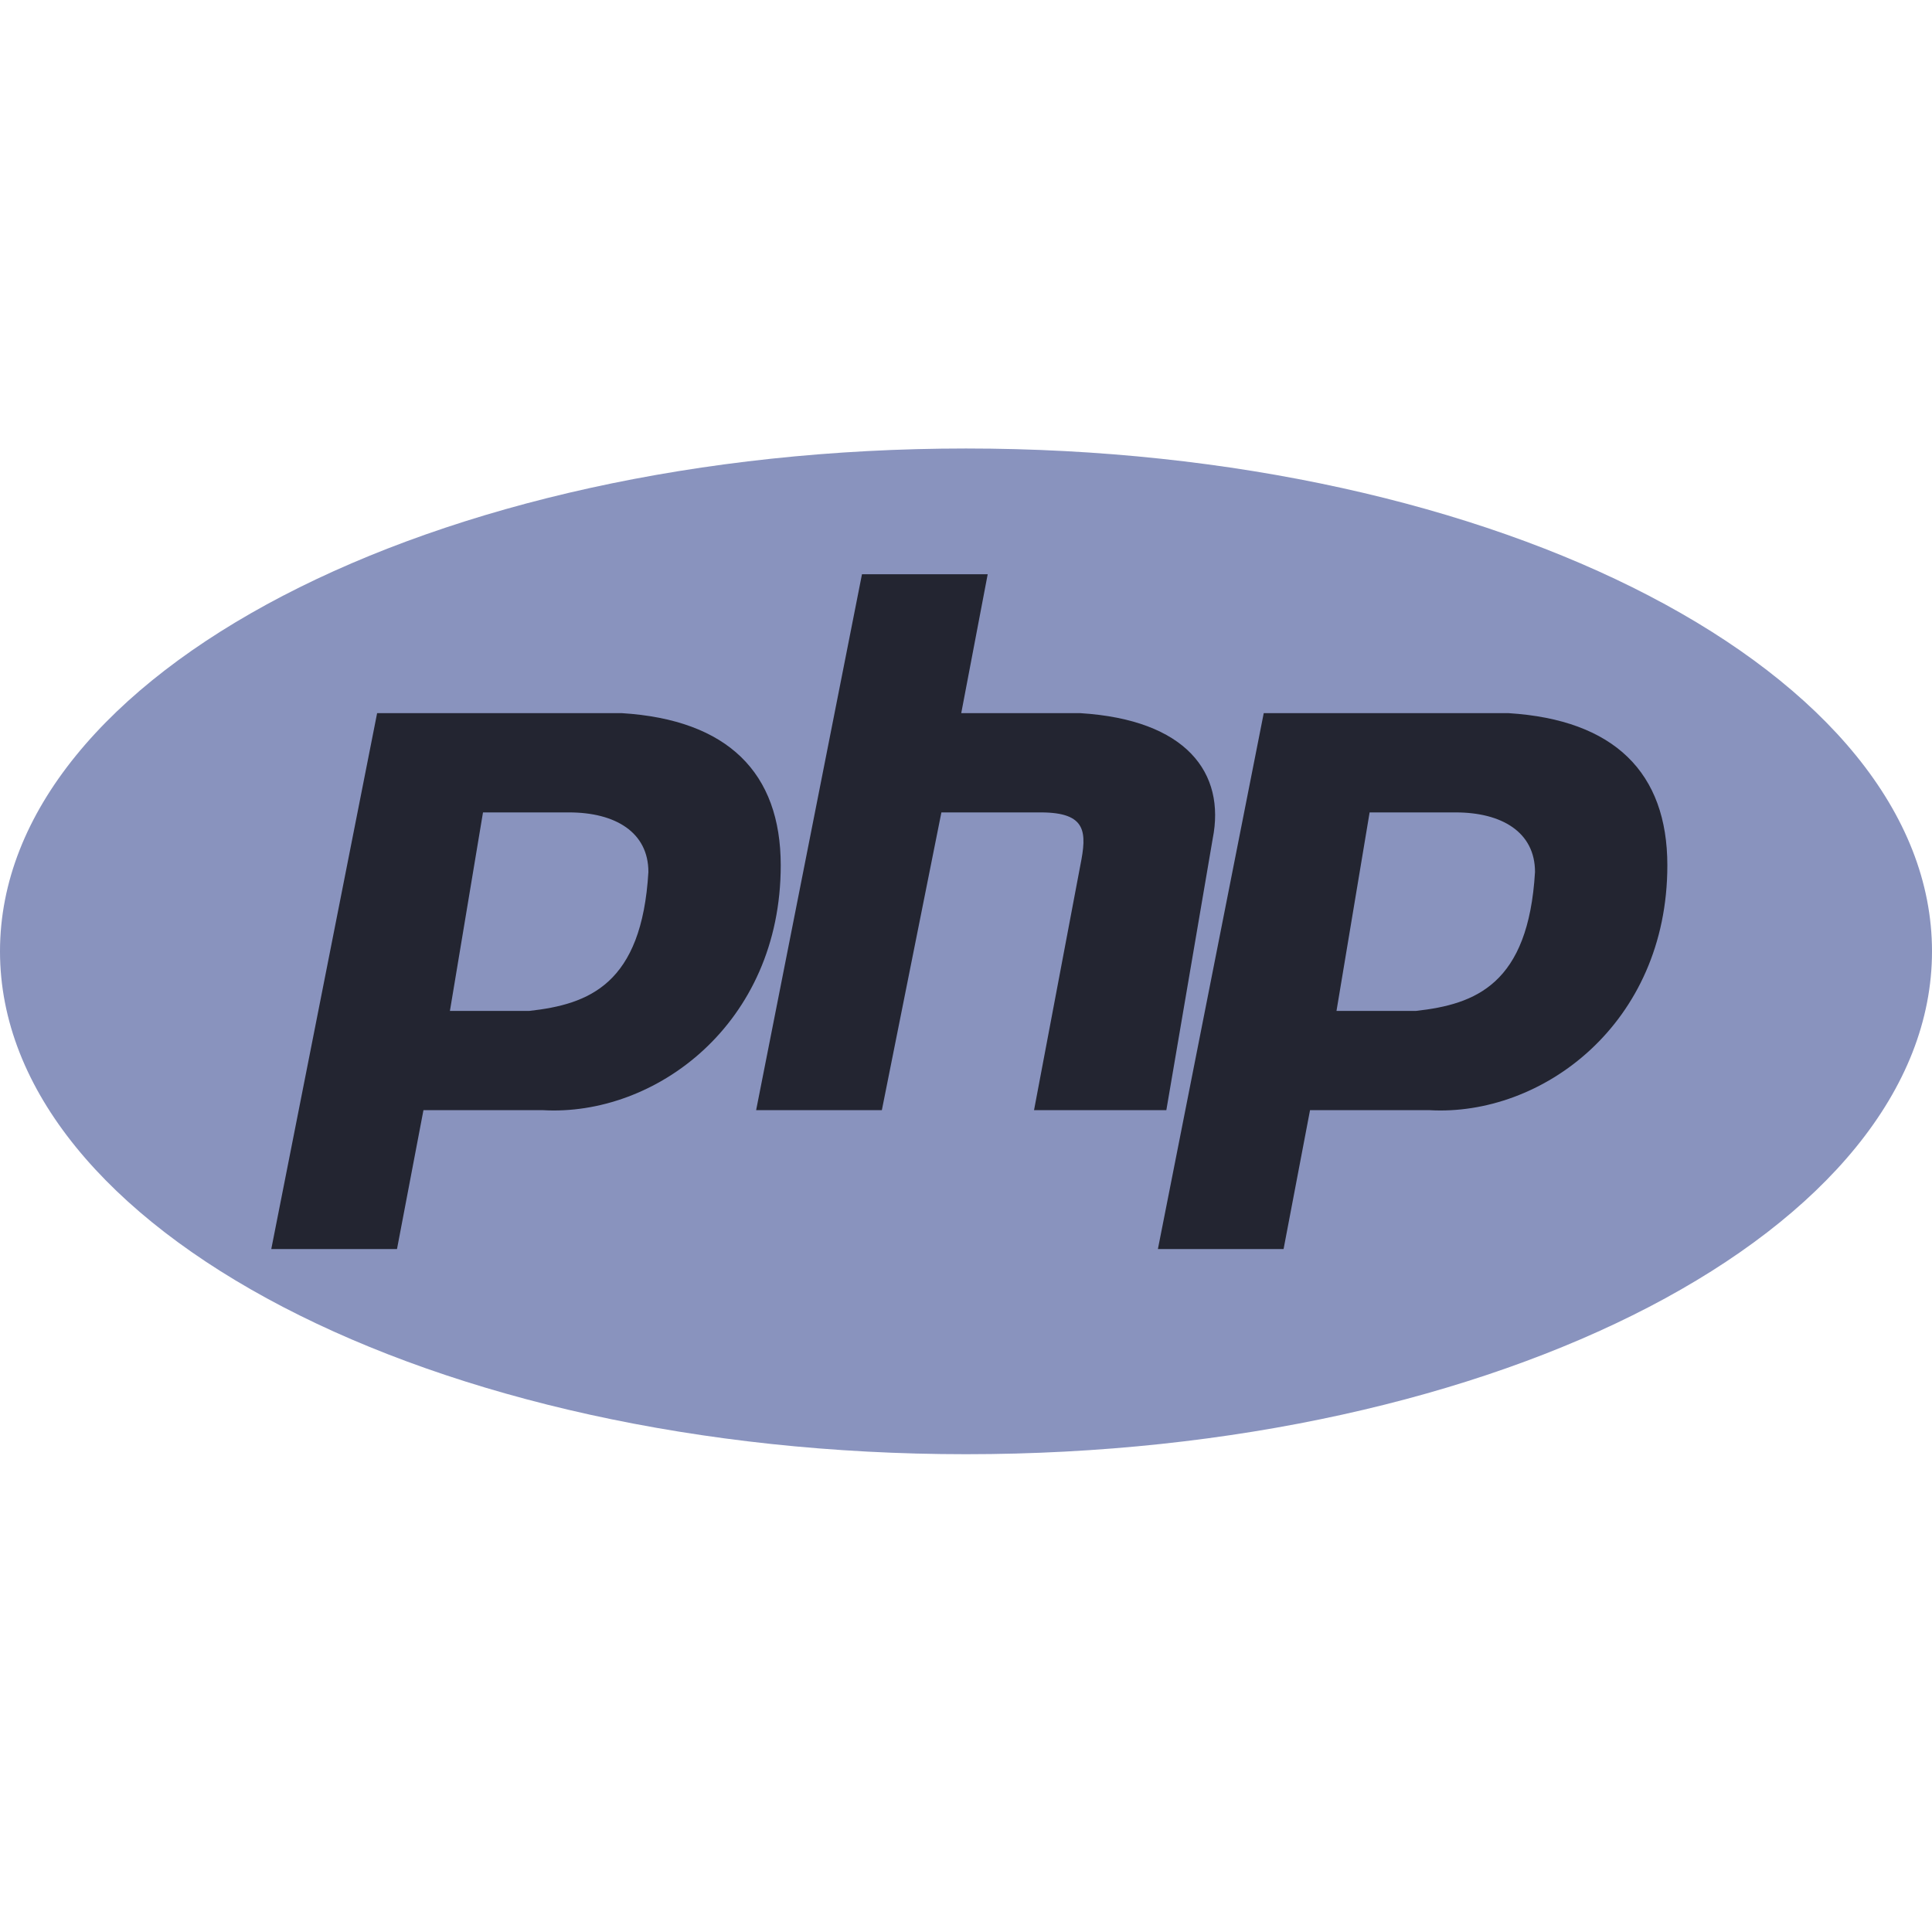
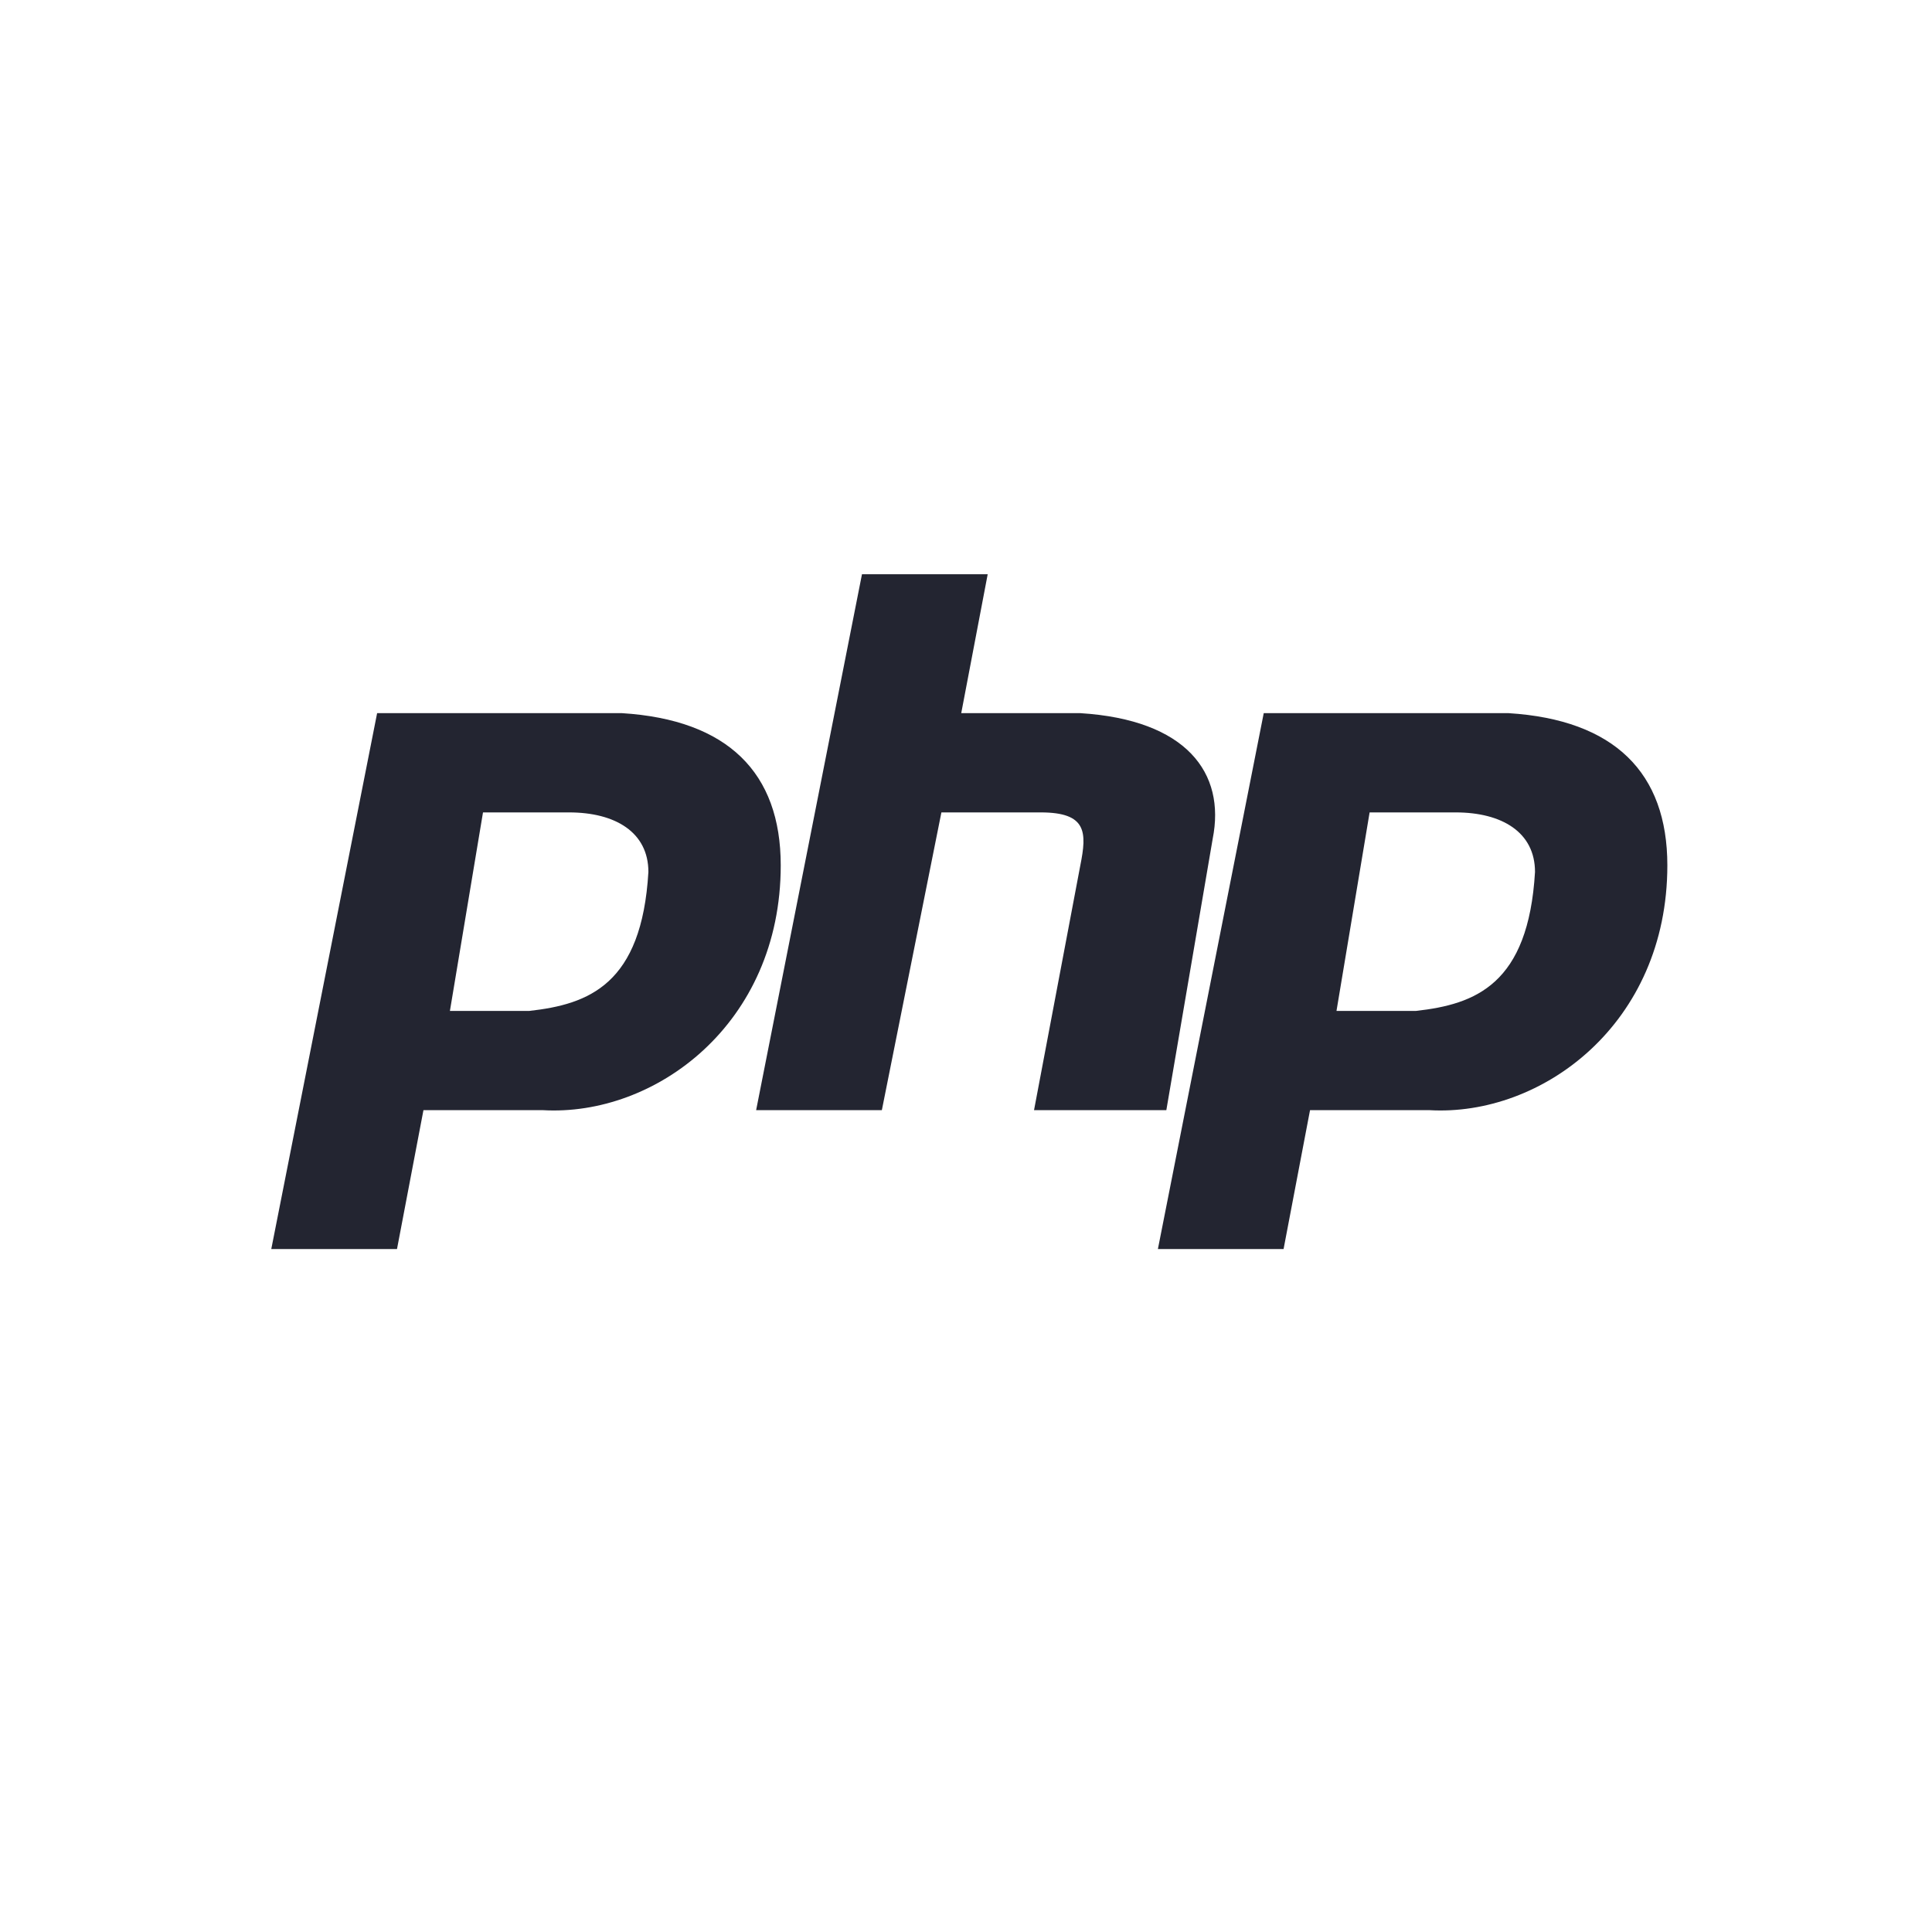
<svg xmlns="http://www.w3.org/2000/svg" width="56" height="56" viewBox="0 0 56 56" fill="none">
-   <path d="M28 42.151C43.464 42.151 56 35.625 56 27.575C56 19.526 43.464 13 28 13C12.536 13 0 19.526 0 27.575C0 35.625 12.536 42.151 28 42.151Z" fill="#8993BE" />
  <path fill-rule="evenodd" clip-rule="evenodd" d="M7.863 36.205L10.931 20.671H18.027C21.096 20.863 22.63 22.397 22.63 25.082C22.63 29.685 18.986 32.37 15.726 32.178H12.274L11.507 36.205H7.863ZM13.041 29.302L14 23.548H16.493C17.835 23.548 18.794 24.123 18.794 25.274C18.603 28.534 17.068 29.11 15.342 29.302H13.041ZM21.917 32.178L24.985 16.644H28.629L27.862 20.671H31.314C34.383 20.863 35.533 22.397 35.15 24.315L33.807 32.178H29.972L31.314 25.082C31.506 24.123 31.506 23.548 30.164 23.548H27.287L25.561 32.178H21.917ZM33.562 36.205L36.63 20.671H43.726C46.794 20.863 48.329 22.397 48.329 25.082C48.329 29.685 44.685 32.37 41.425 32.178H37.972L37.205 36.205H33.562ZM38.739 29.302L39.699 23.548H42.192C43.534 23.548 44.493 24.123 44.493 25.274C44.301 28.534 42.767 29.11 41.041 29.302H38.74H38.739Z" fill="#232531" />
</svg>